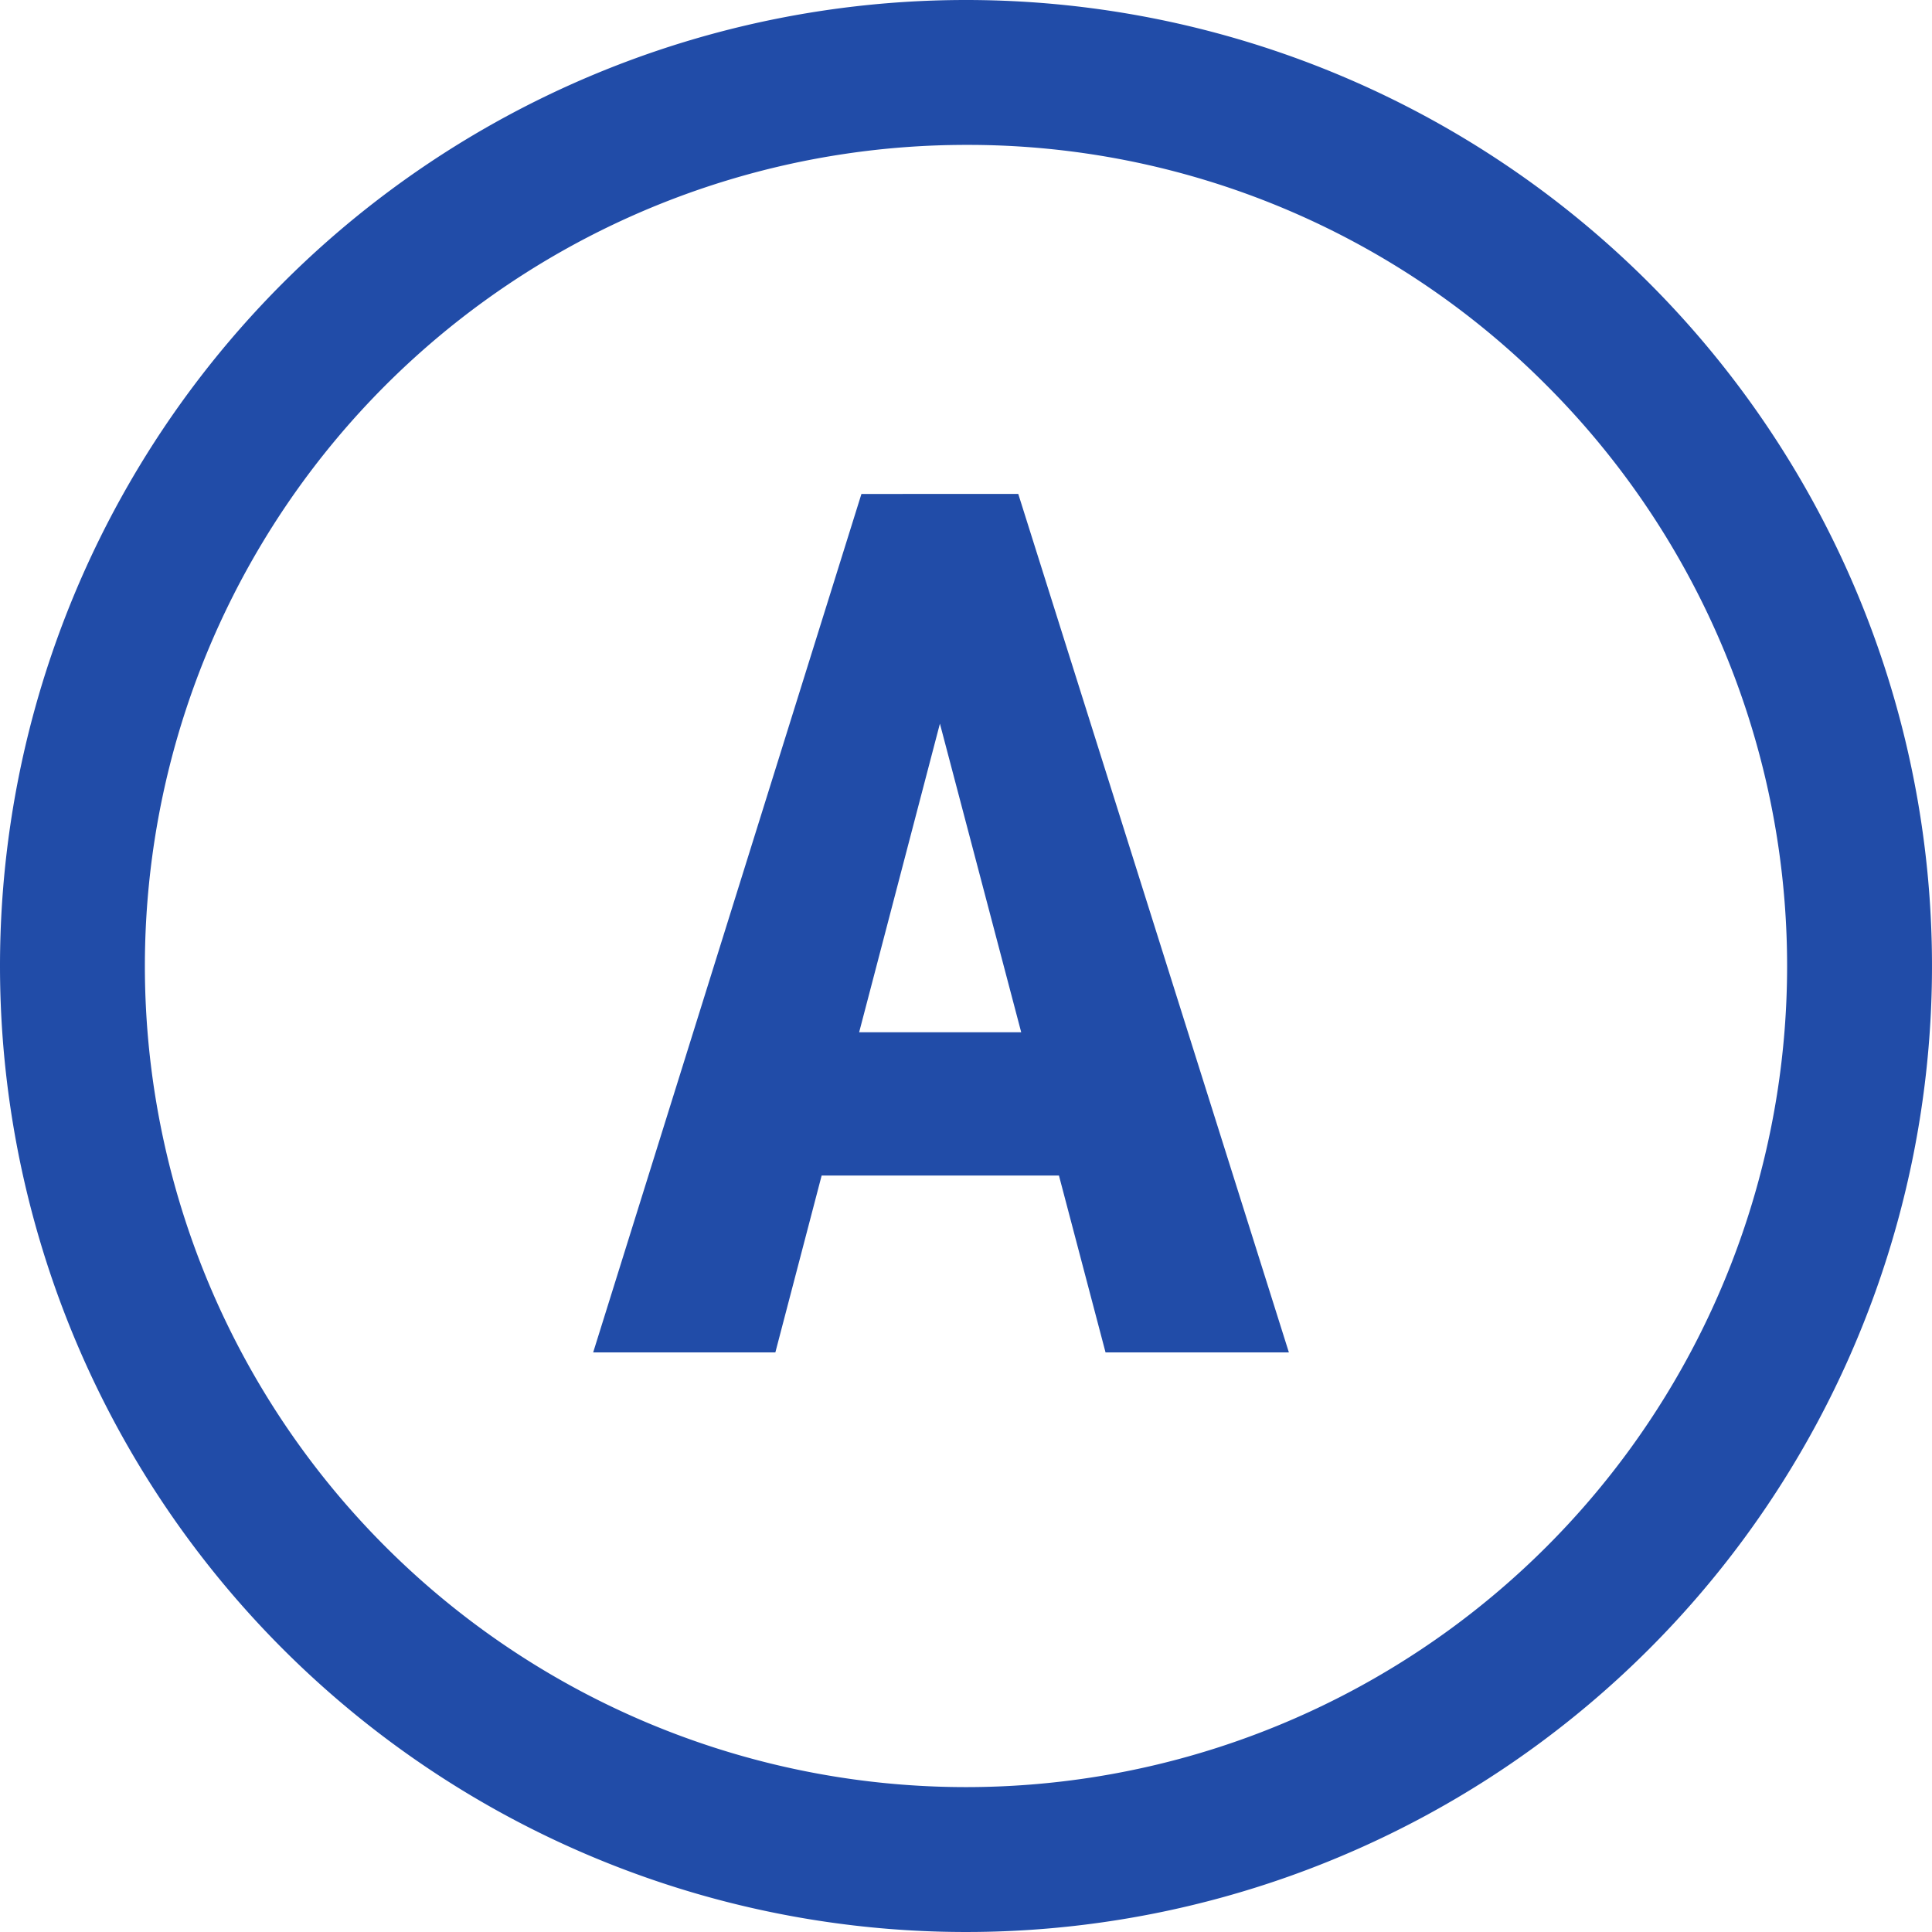
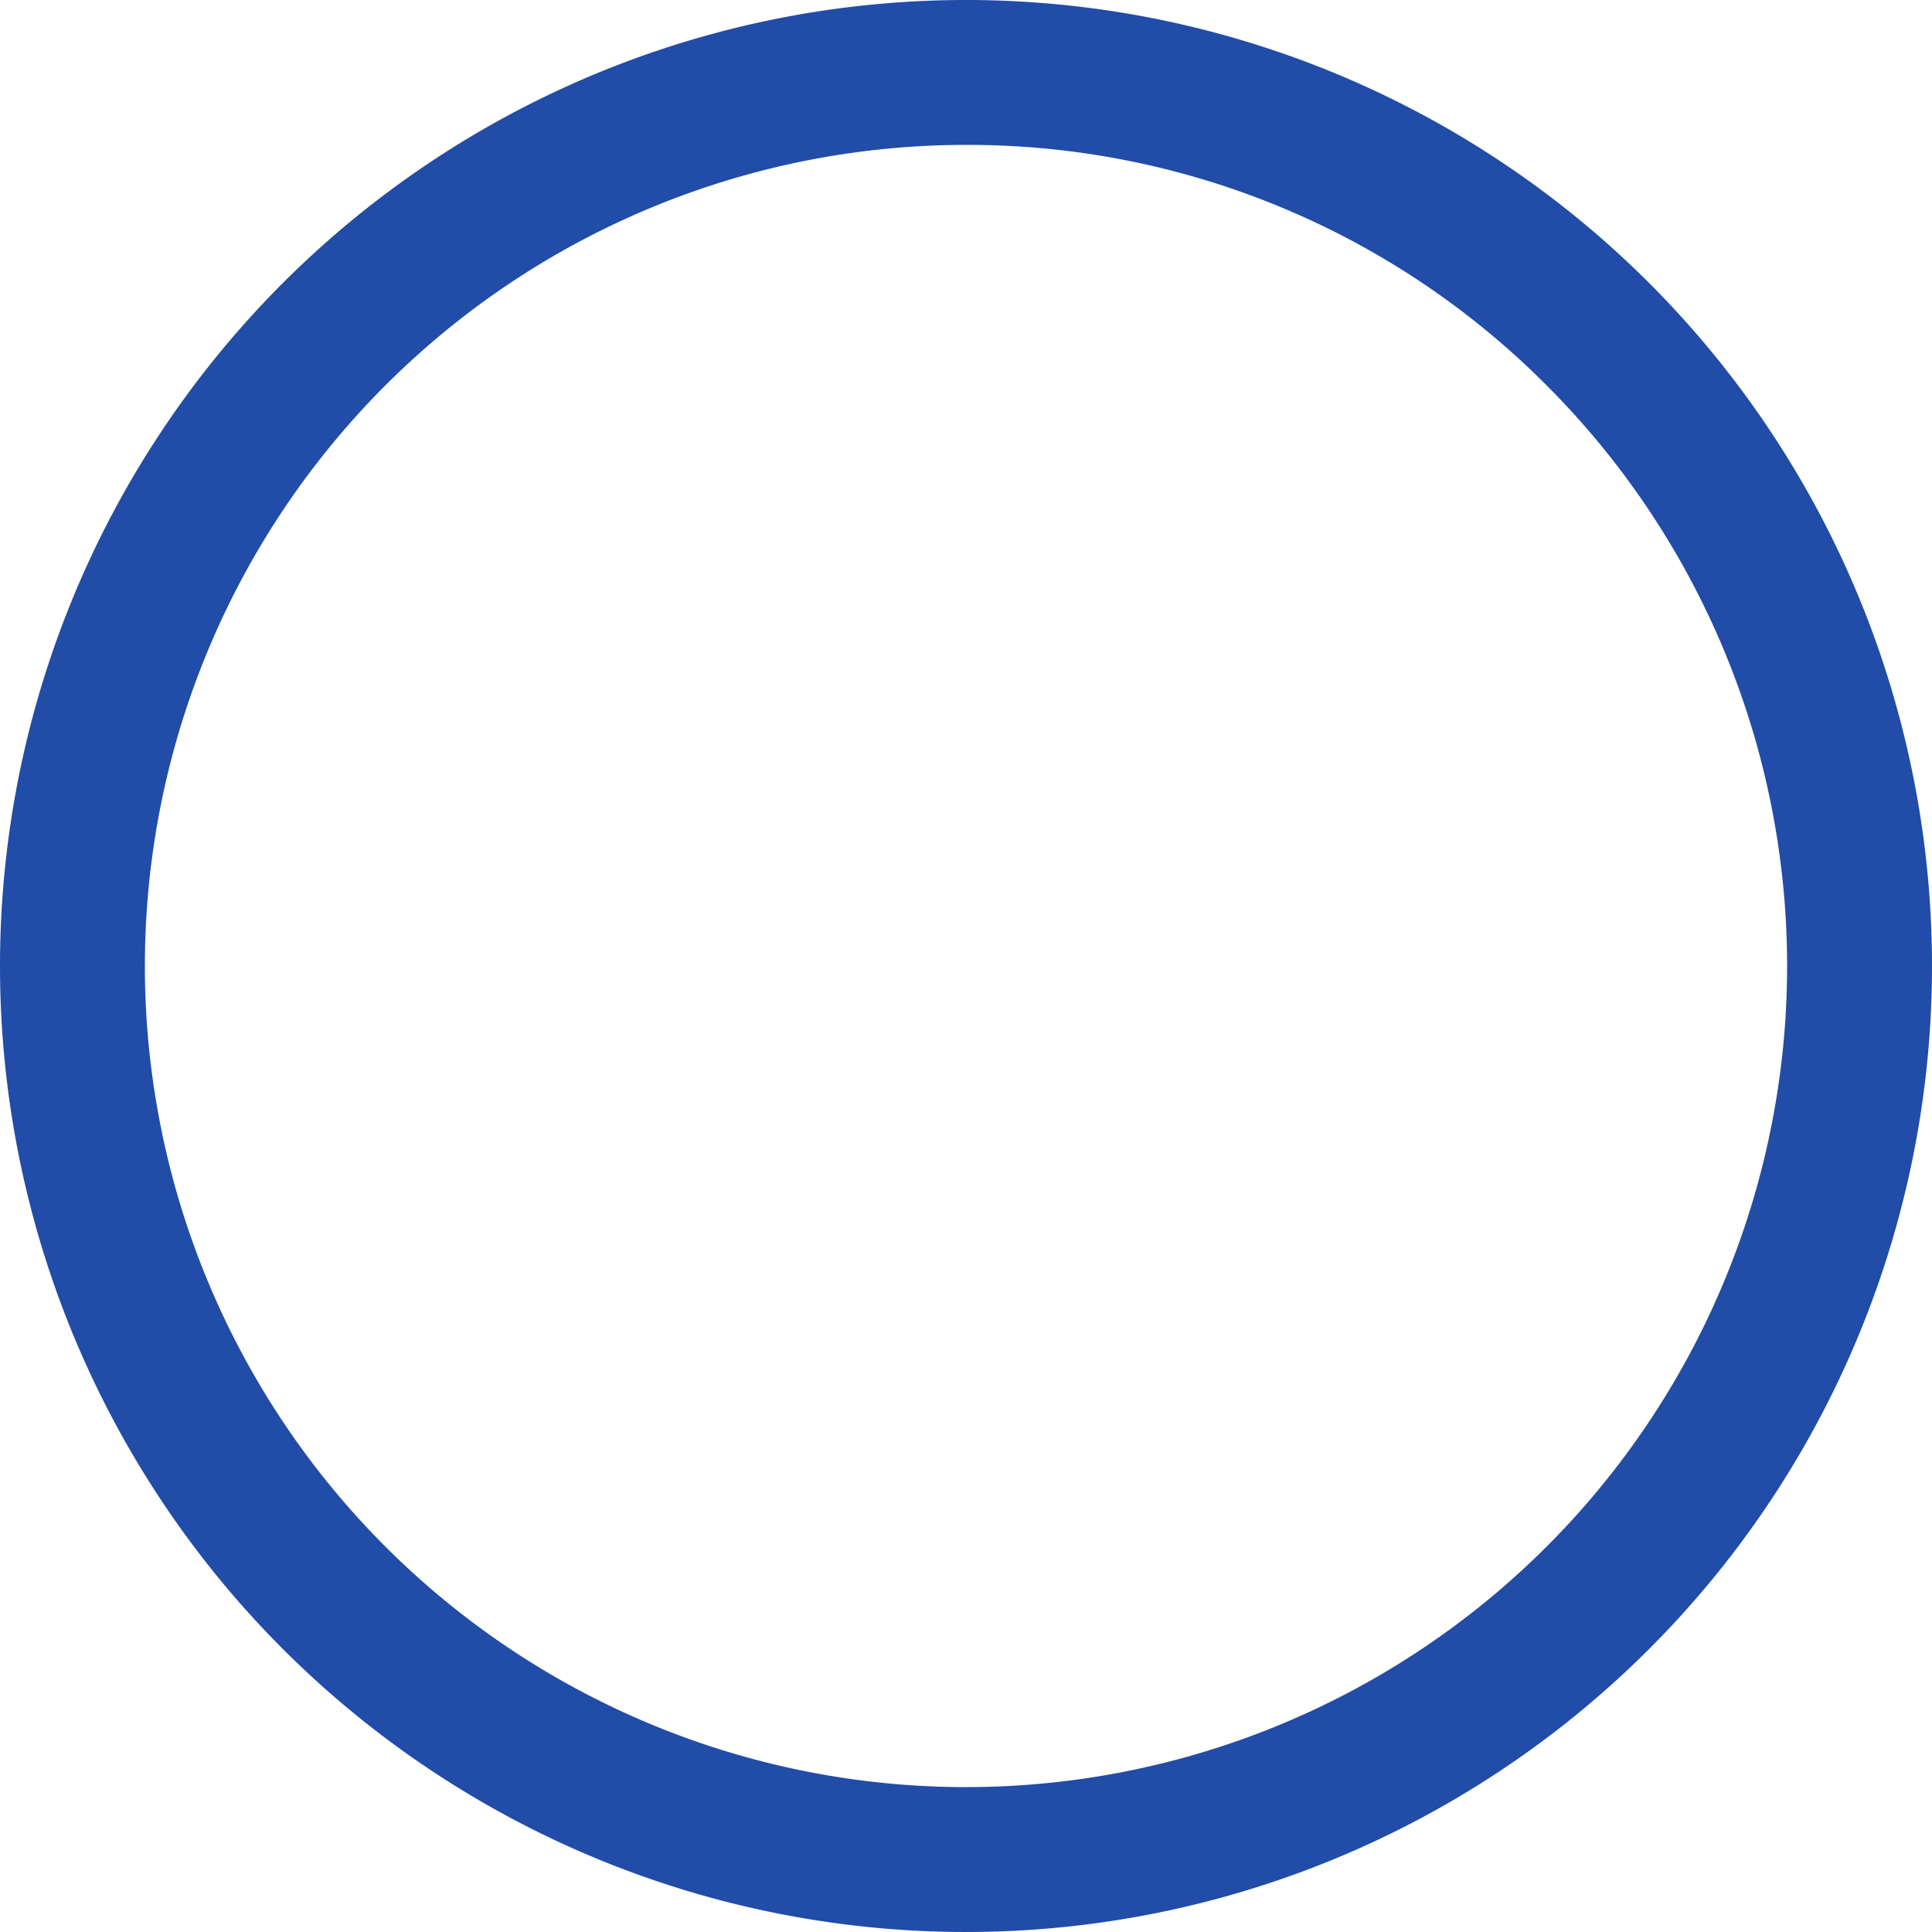
<svg xmlns="http://www.w3.org/2000/svg" width="40" height="40" viewBox="0 0 40 40">
  <g transform="translate(-240 -9089)">
    <path d="M20,3A17,17,0,0,0,7.979,32.021,17,17,0,0,0,32.021,7.979,16.889,16.889,0,0,0,20,3m0-3A20,20,0,1,1,0,20,20,20,0,0,1,20,0Z" transform="translate(240 9089)" fill="#214ca8" />
-     <path d="M7.874-14.6,4.053,0H.281L5.835-17.773H8.191ZM10.889,0,7.043-14.6l-.354-3.174H9.082L14.685,0Zm.134-6.628v2.966H3V-6.628Z" transform="translate(252 9117)" fill="#214ca8" />
  </g>
</svg>